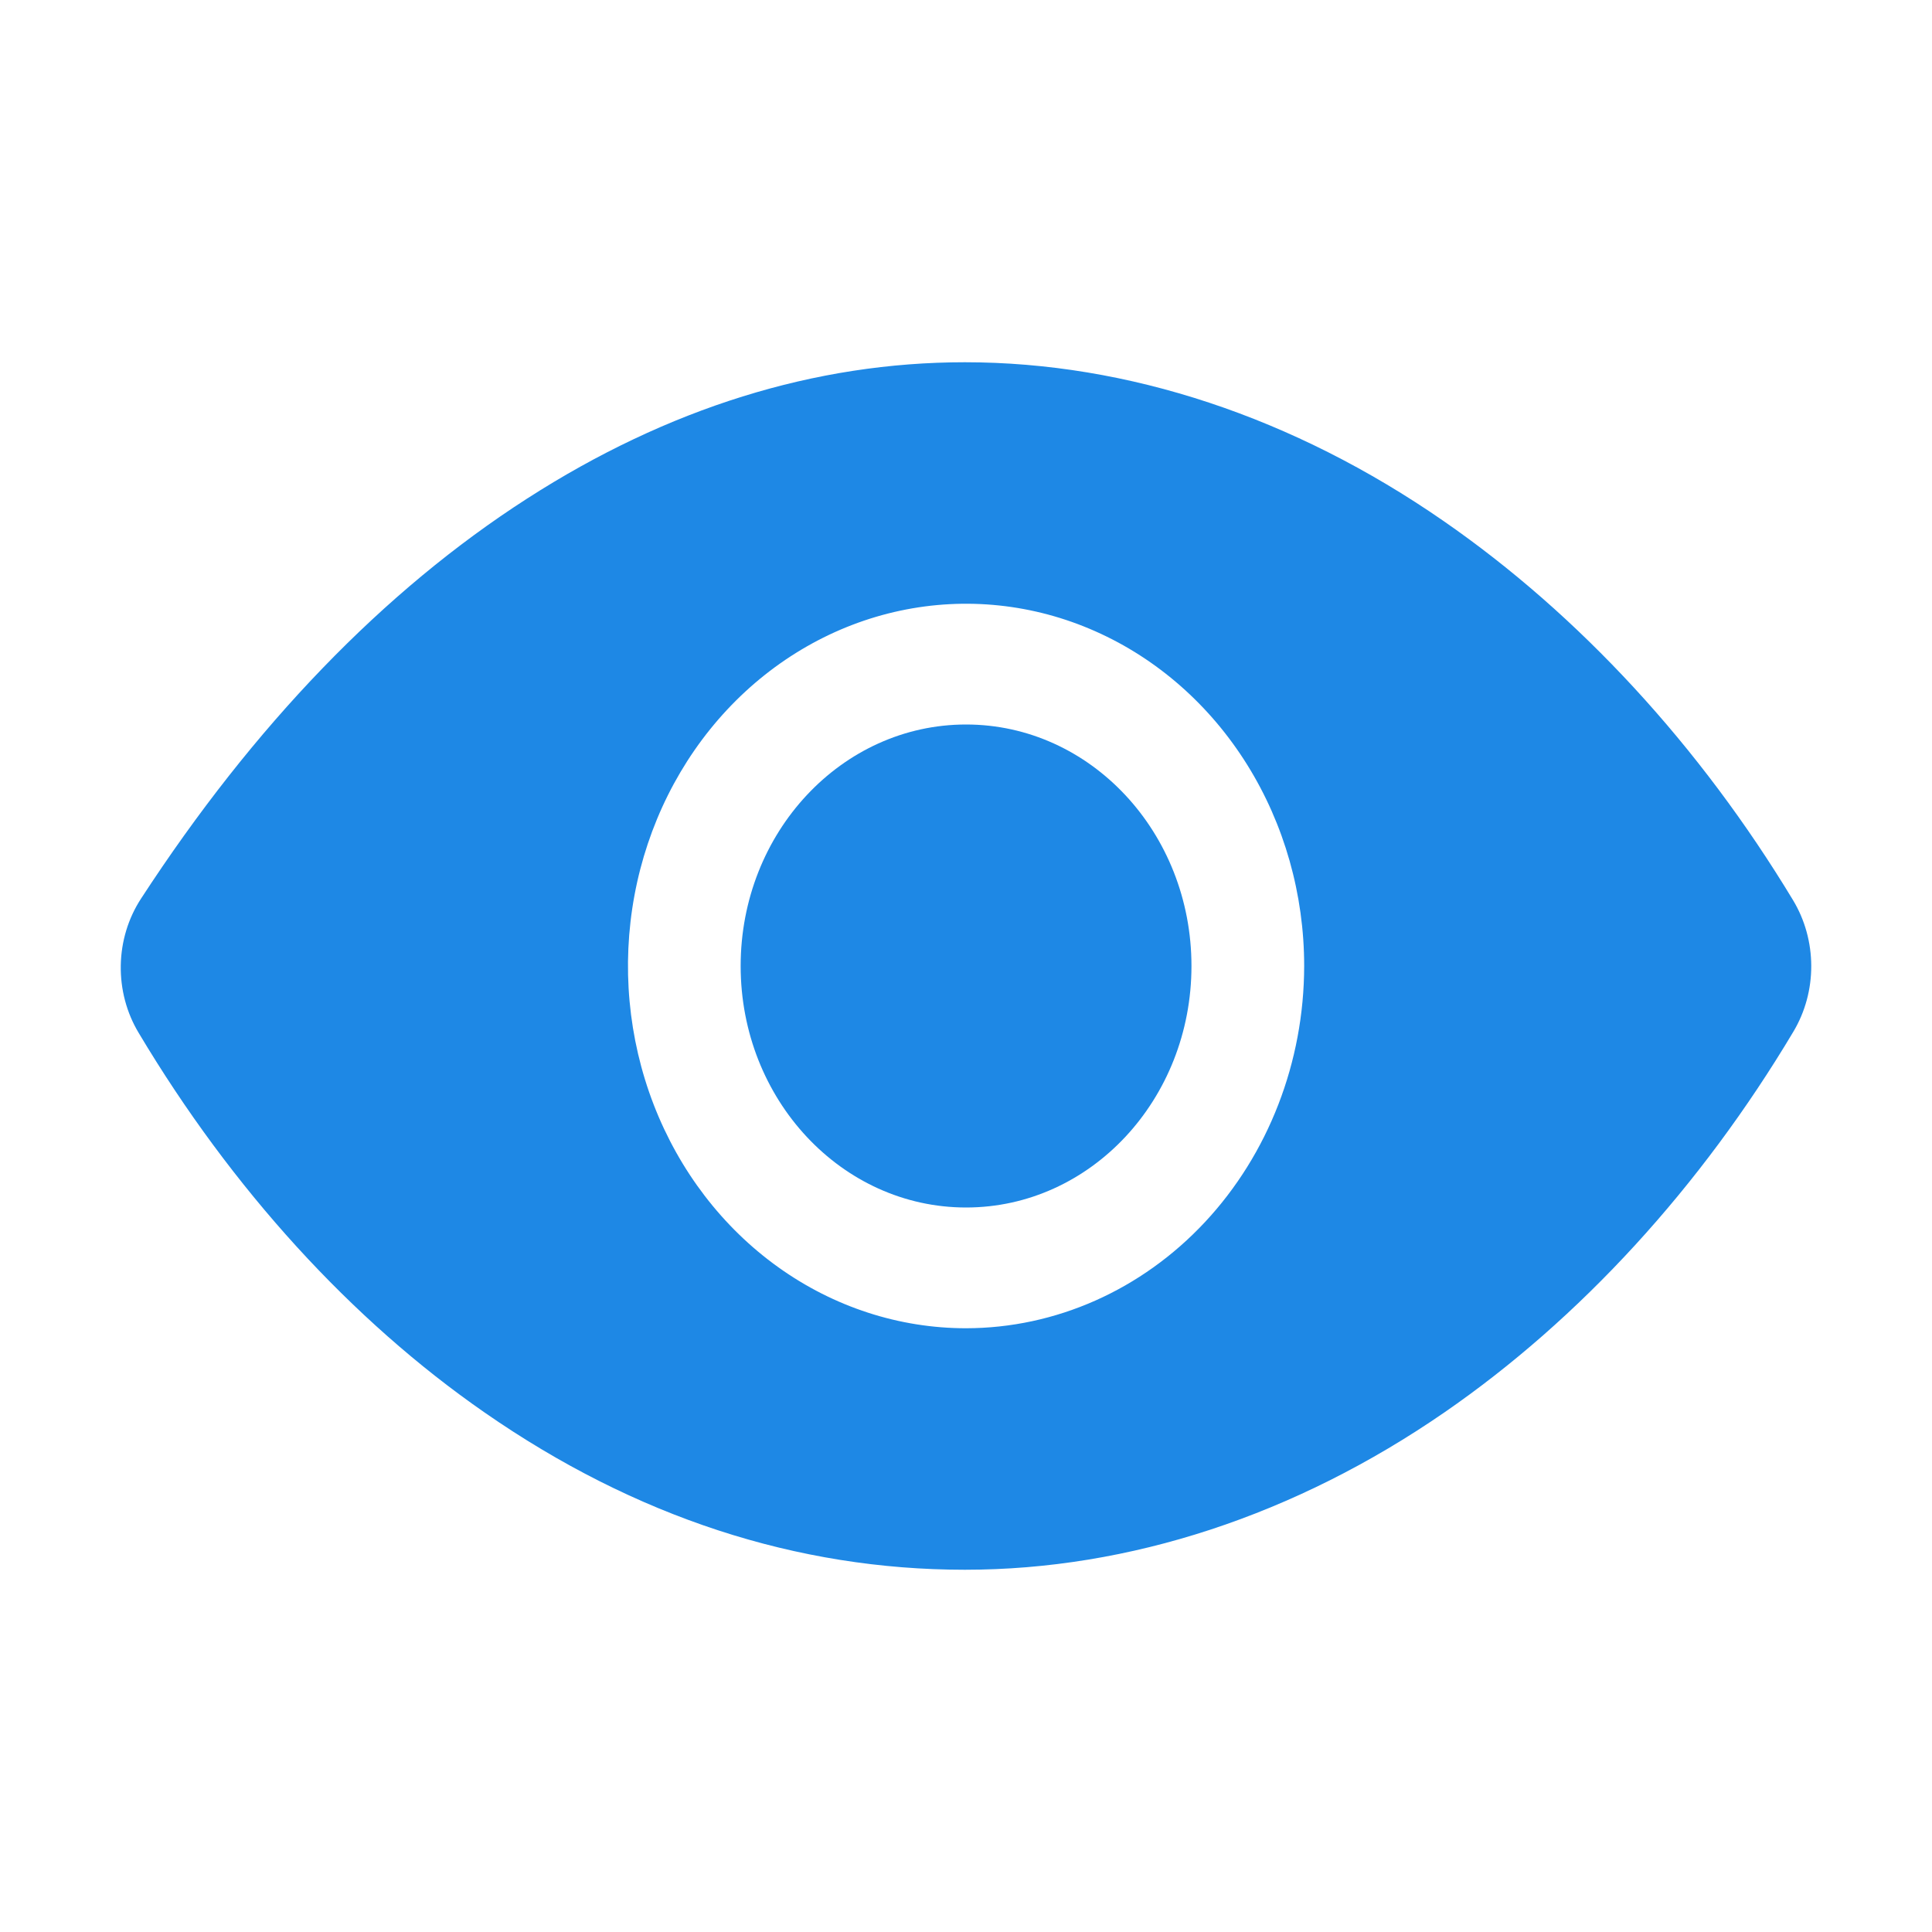
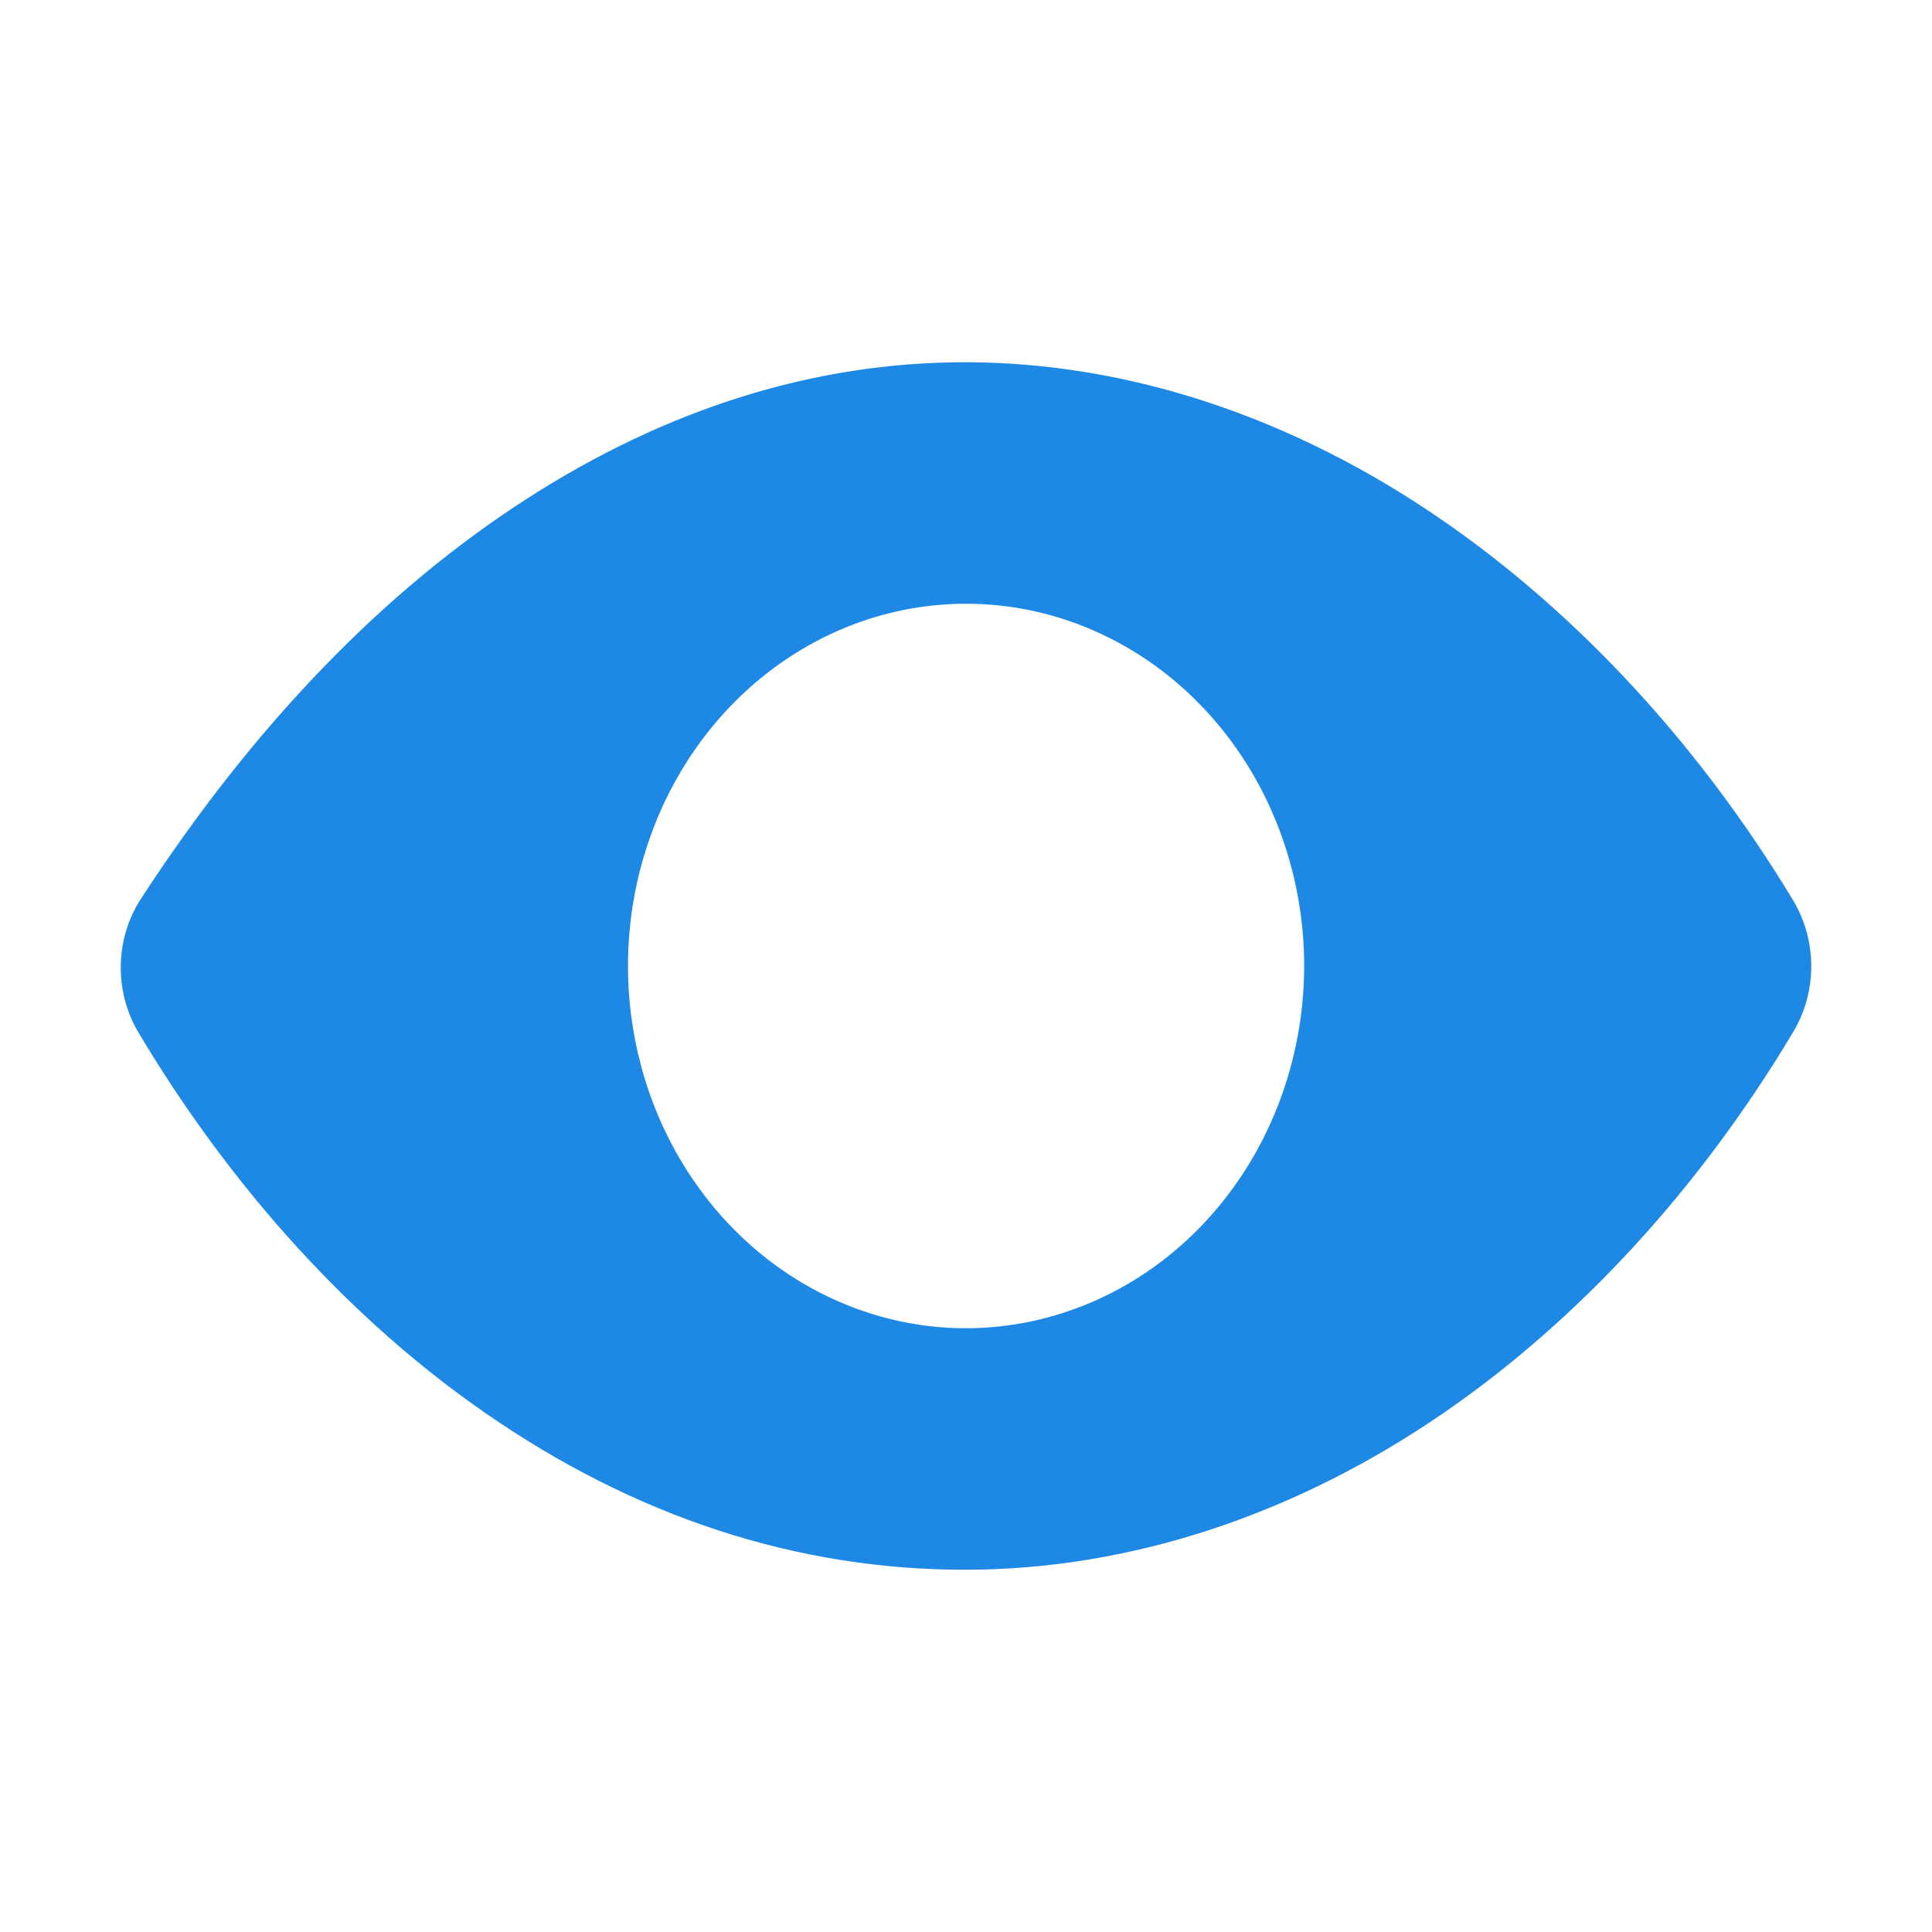
<svg xmlns="http://www.w3.org/2000/svg" width="80" height="80" viewBox="0 0 80 80" fill="none">
-   <path d="M40.003 50C45.157 50 49.336 45.523 49.336 40C49.336 34.477 45.157 30 40.003 30C34.848 30 30.669 34.477 30.669 40C30.669 45.523 34.848 50 40.003 50Z" fill="#1E88E5" />
  <path d="M74.25 37.281C70.391 30.887 65.385 25.456 59.773 21.573C53.565 17.273 46.711 15 39.953 15C33.752 15 27.655 16.898 21.831 20.642C15.891 24.459 10.509 30.036 5.836 37.216C5.308 38.027 5.017 38.988 5.001 39.977C4.984 40.966 5.242 41.938 5.742 42.769C9.594 49.227 14.55 54.666 20.075 58.495C26.294 62.812 32.988 65 39.953 65C46.765 65 53.634 62.745 59.815 58.481C65.424 54.611 70.42 49.159 74.264 42.712C74.747 41.901 75.003 40.957 75 39.995C74.997 39.032 74.737 38.09 74.25 37.281ZM40.003 55C37.234 55 34.527 54.12 32.225 52.472C29.922 50.824 28.128 48.481 27.068 45.74C26.009 42.999 25.732 39.983 26.272 37.074C26.812 34.164 28.145 31.491 30.103 29.393C32.061 27.296 34.556 25.867 37.271 25.288C39.987 24.709 42.802 25.006 45.36 26.142C47.918 27.277 50.105 29.2 51.643 31.666C53.181 34.133 54.003 37.033 54.003 40C53.998 43.977 52.522 47.789 49.897 50.602C47.273 53.414 43.714 54.995 40.003 55Z" fill="#1E88E5" />
</svg>